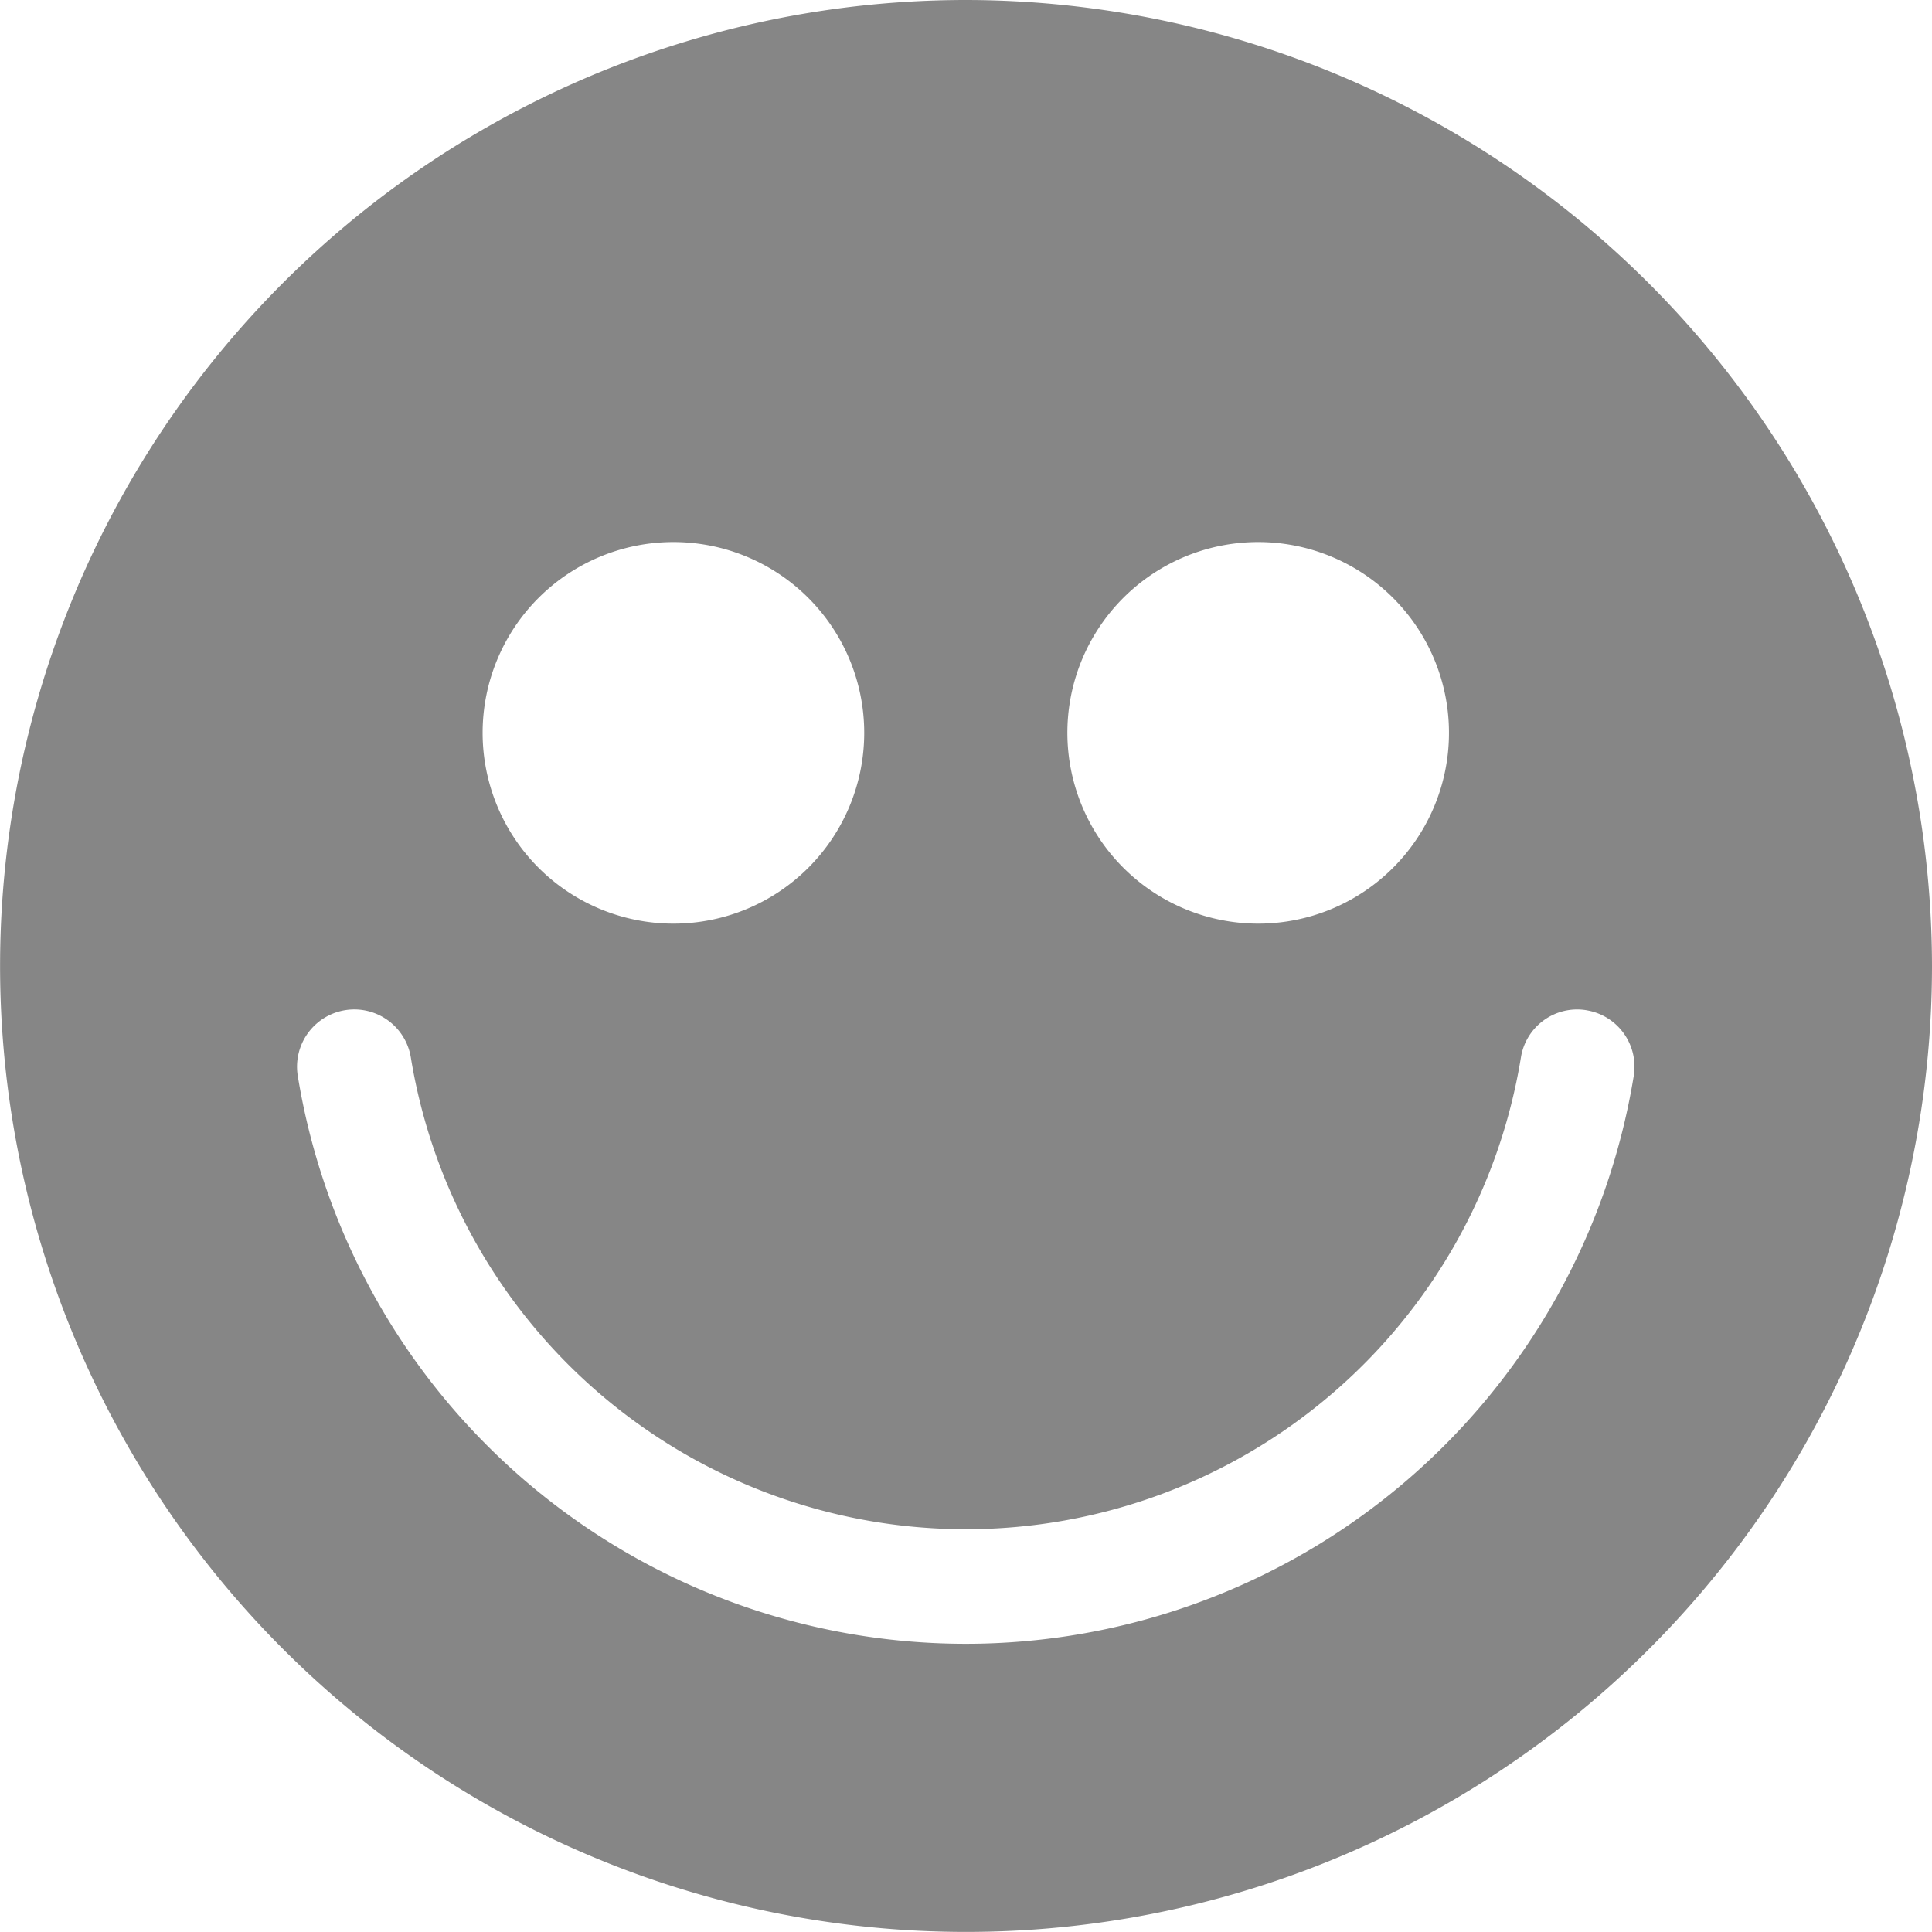
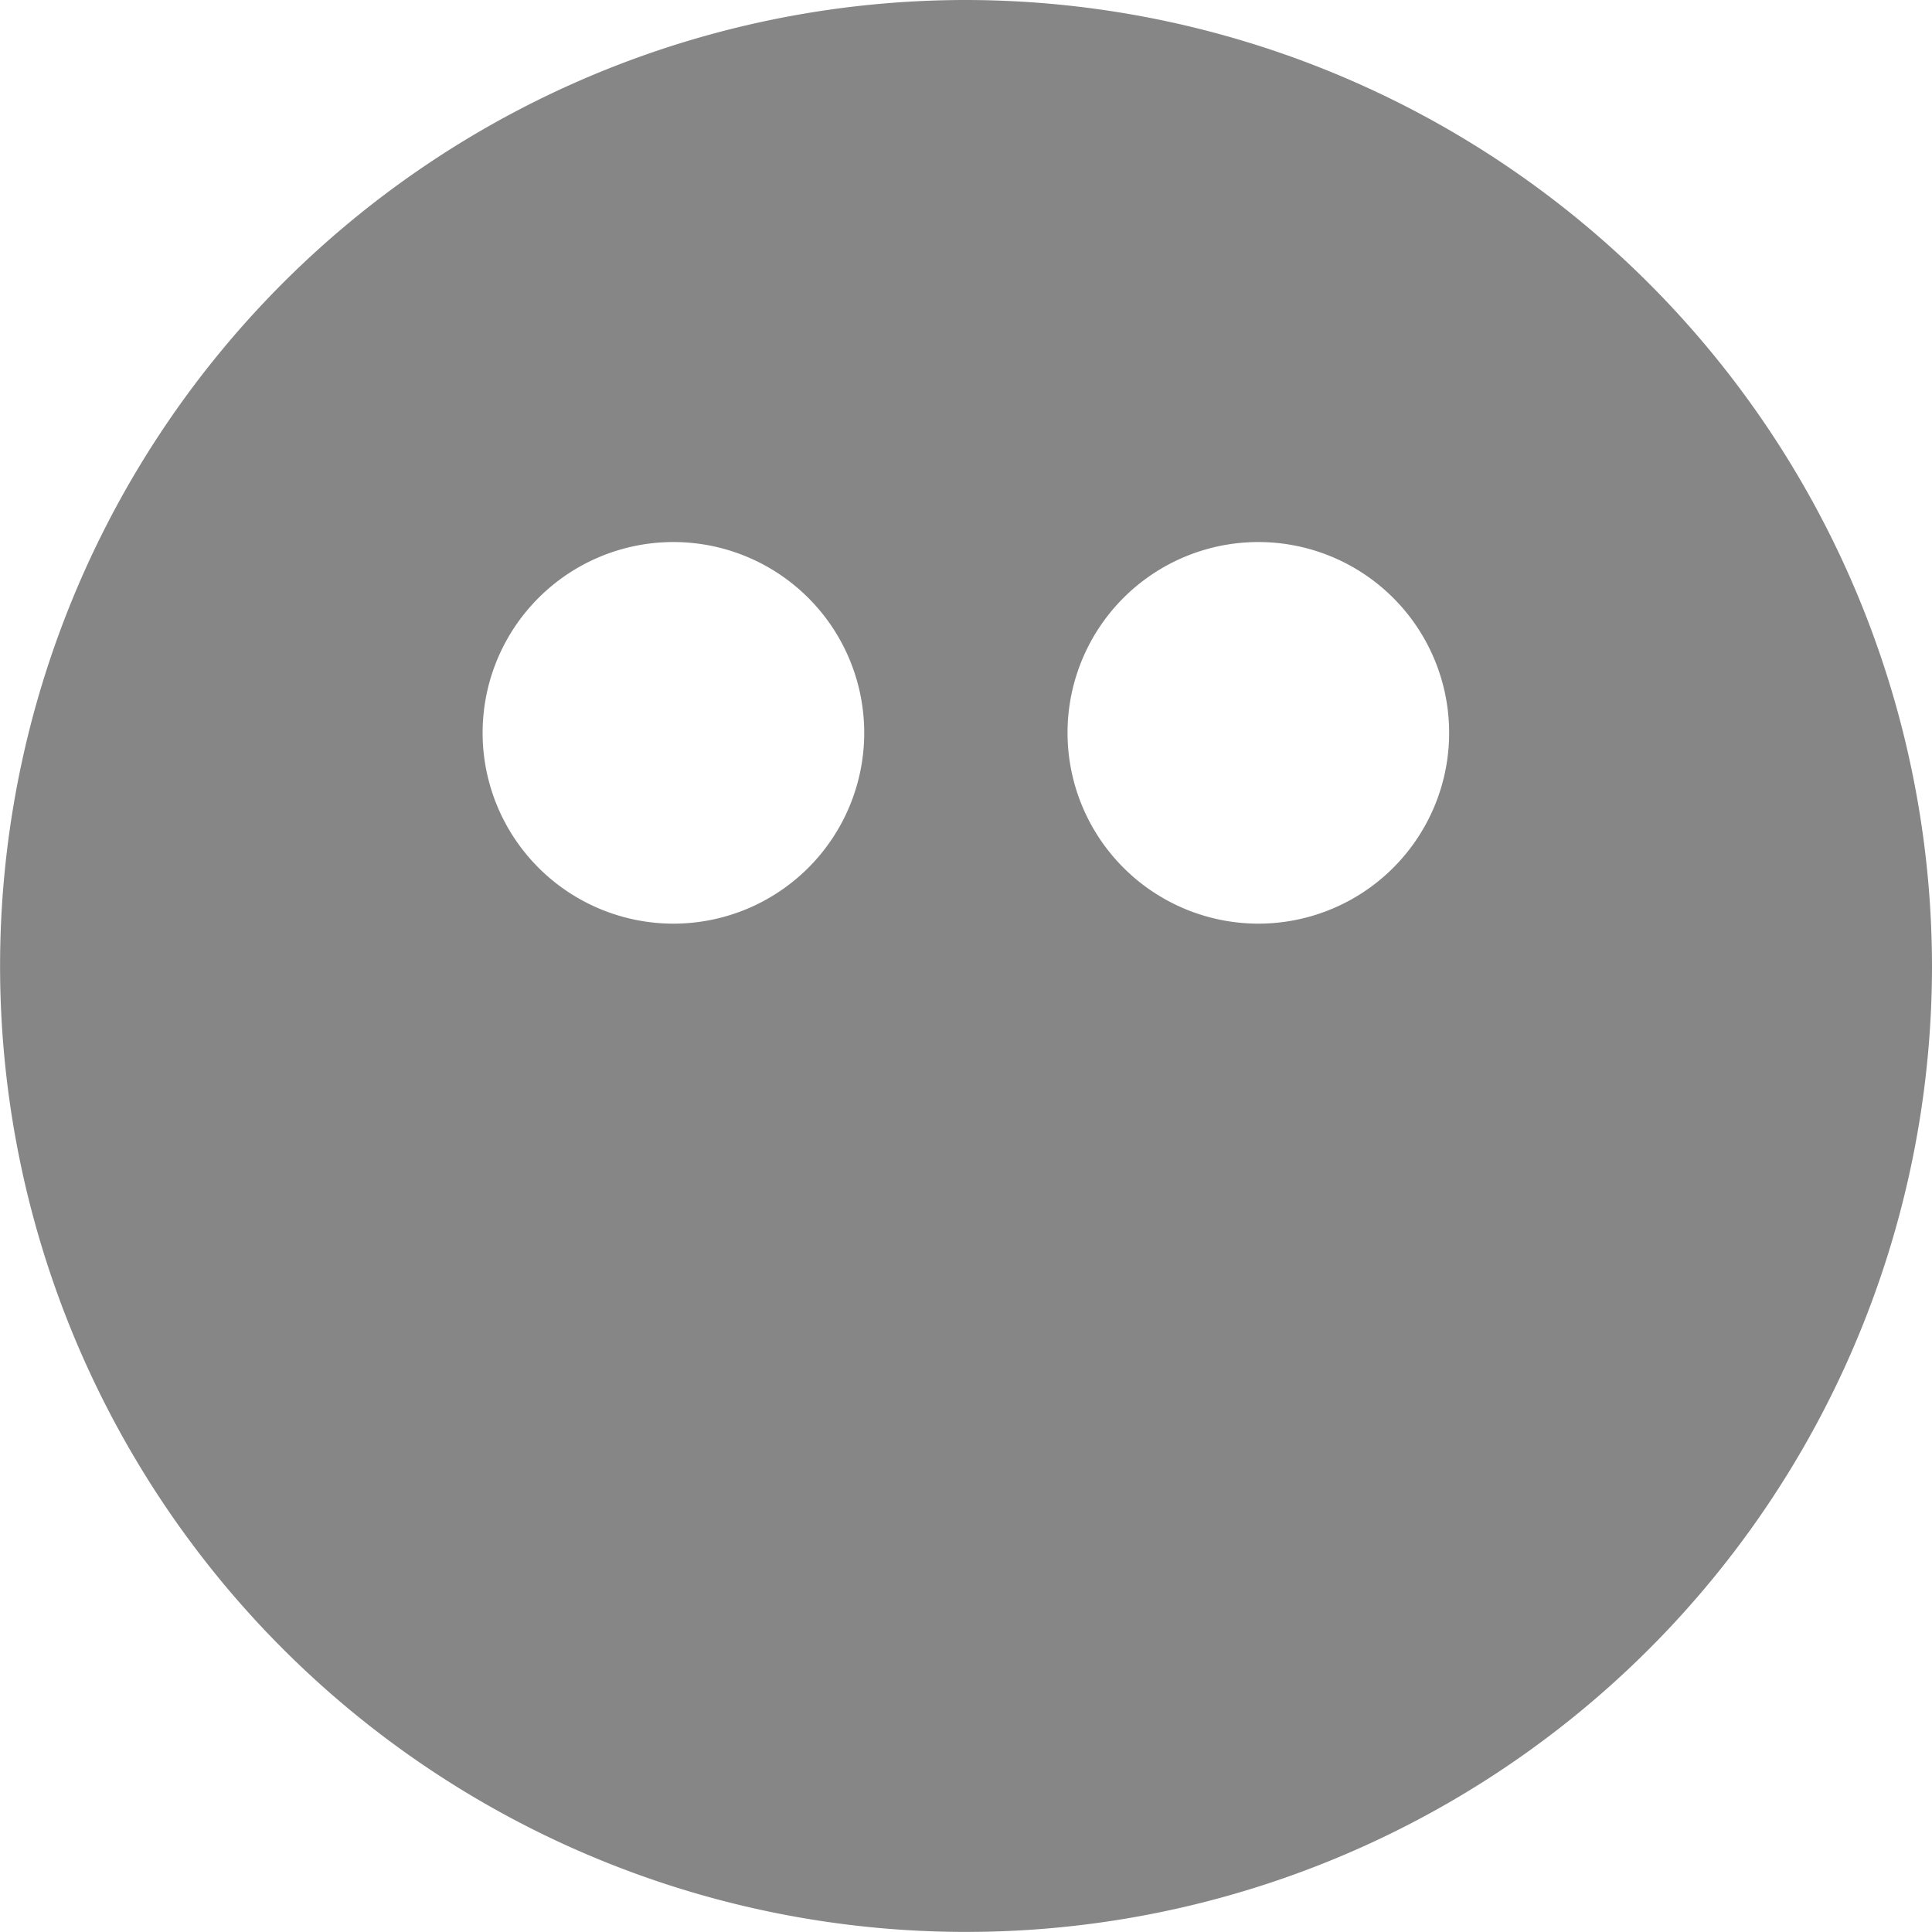
<svg xmlns="http://www.w3.org/2000/svg" width="23.927" height="23.927" viewBox="0 0 23.927 23.927">
  <g id="Group_3686" data-name="Group 3686" transform="translate(-19 -19)">
-     <path id="Path_523" data-name="Path 523" d="M27.341,30.439a2.363,2.363,0,1,0-2.364-2.362,2.364,2.364,0,0,0,2.364,2.362m11.31,1.073a.705.705,0,0,0-.815.584,6.965,6.965,0,0,1-13.748,0,.708.708,0,0,0-1.4.23,8.382,8.382,0,0,0,16.545,0,.708.708,0,0,0-.584-.814m-4.068-1.073a2.363,2.363,0,1,0-2.362-2.362,2.365,2.365,0,0,0,2.362,2.362M30.964,19A11.963,11.963,0,1,0,42.927,30.963,11.977,11.977,0,0,0,30.964,19" fill="#868686" fill-rule="evenodd" />
+     <path id="Path_523" data-name="Path 523" d="M27.341,30.439a2.363,2.363,0,1,0-2.364-2.362,2.364,2.364,0,0,0,2.364,2.362m11.31,1.073m-4.068-1.073a2.363,2.363,0,1,0-2.362-2.362,2.365,2.365,0,0,0,2.362,2.362M30.964,19A11.963,11.963,0,1,0,42.927,30.963,11.977,11.977,0,0,0,30.964,19" fill="#868686" fill-rule="evenodd" />
  </g>
</svg>